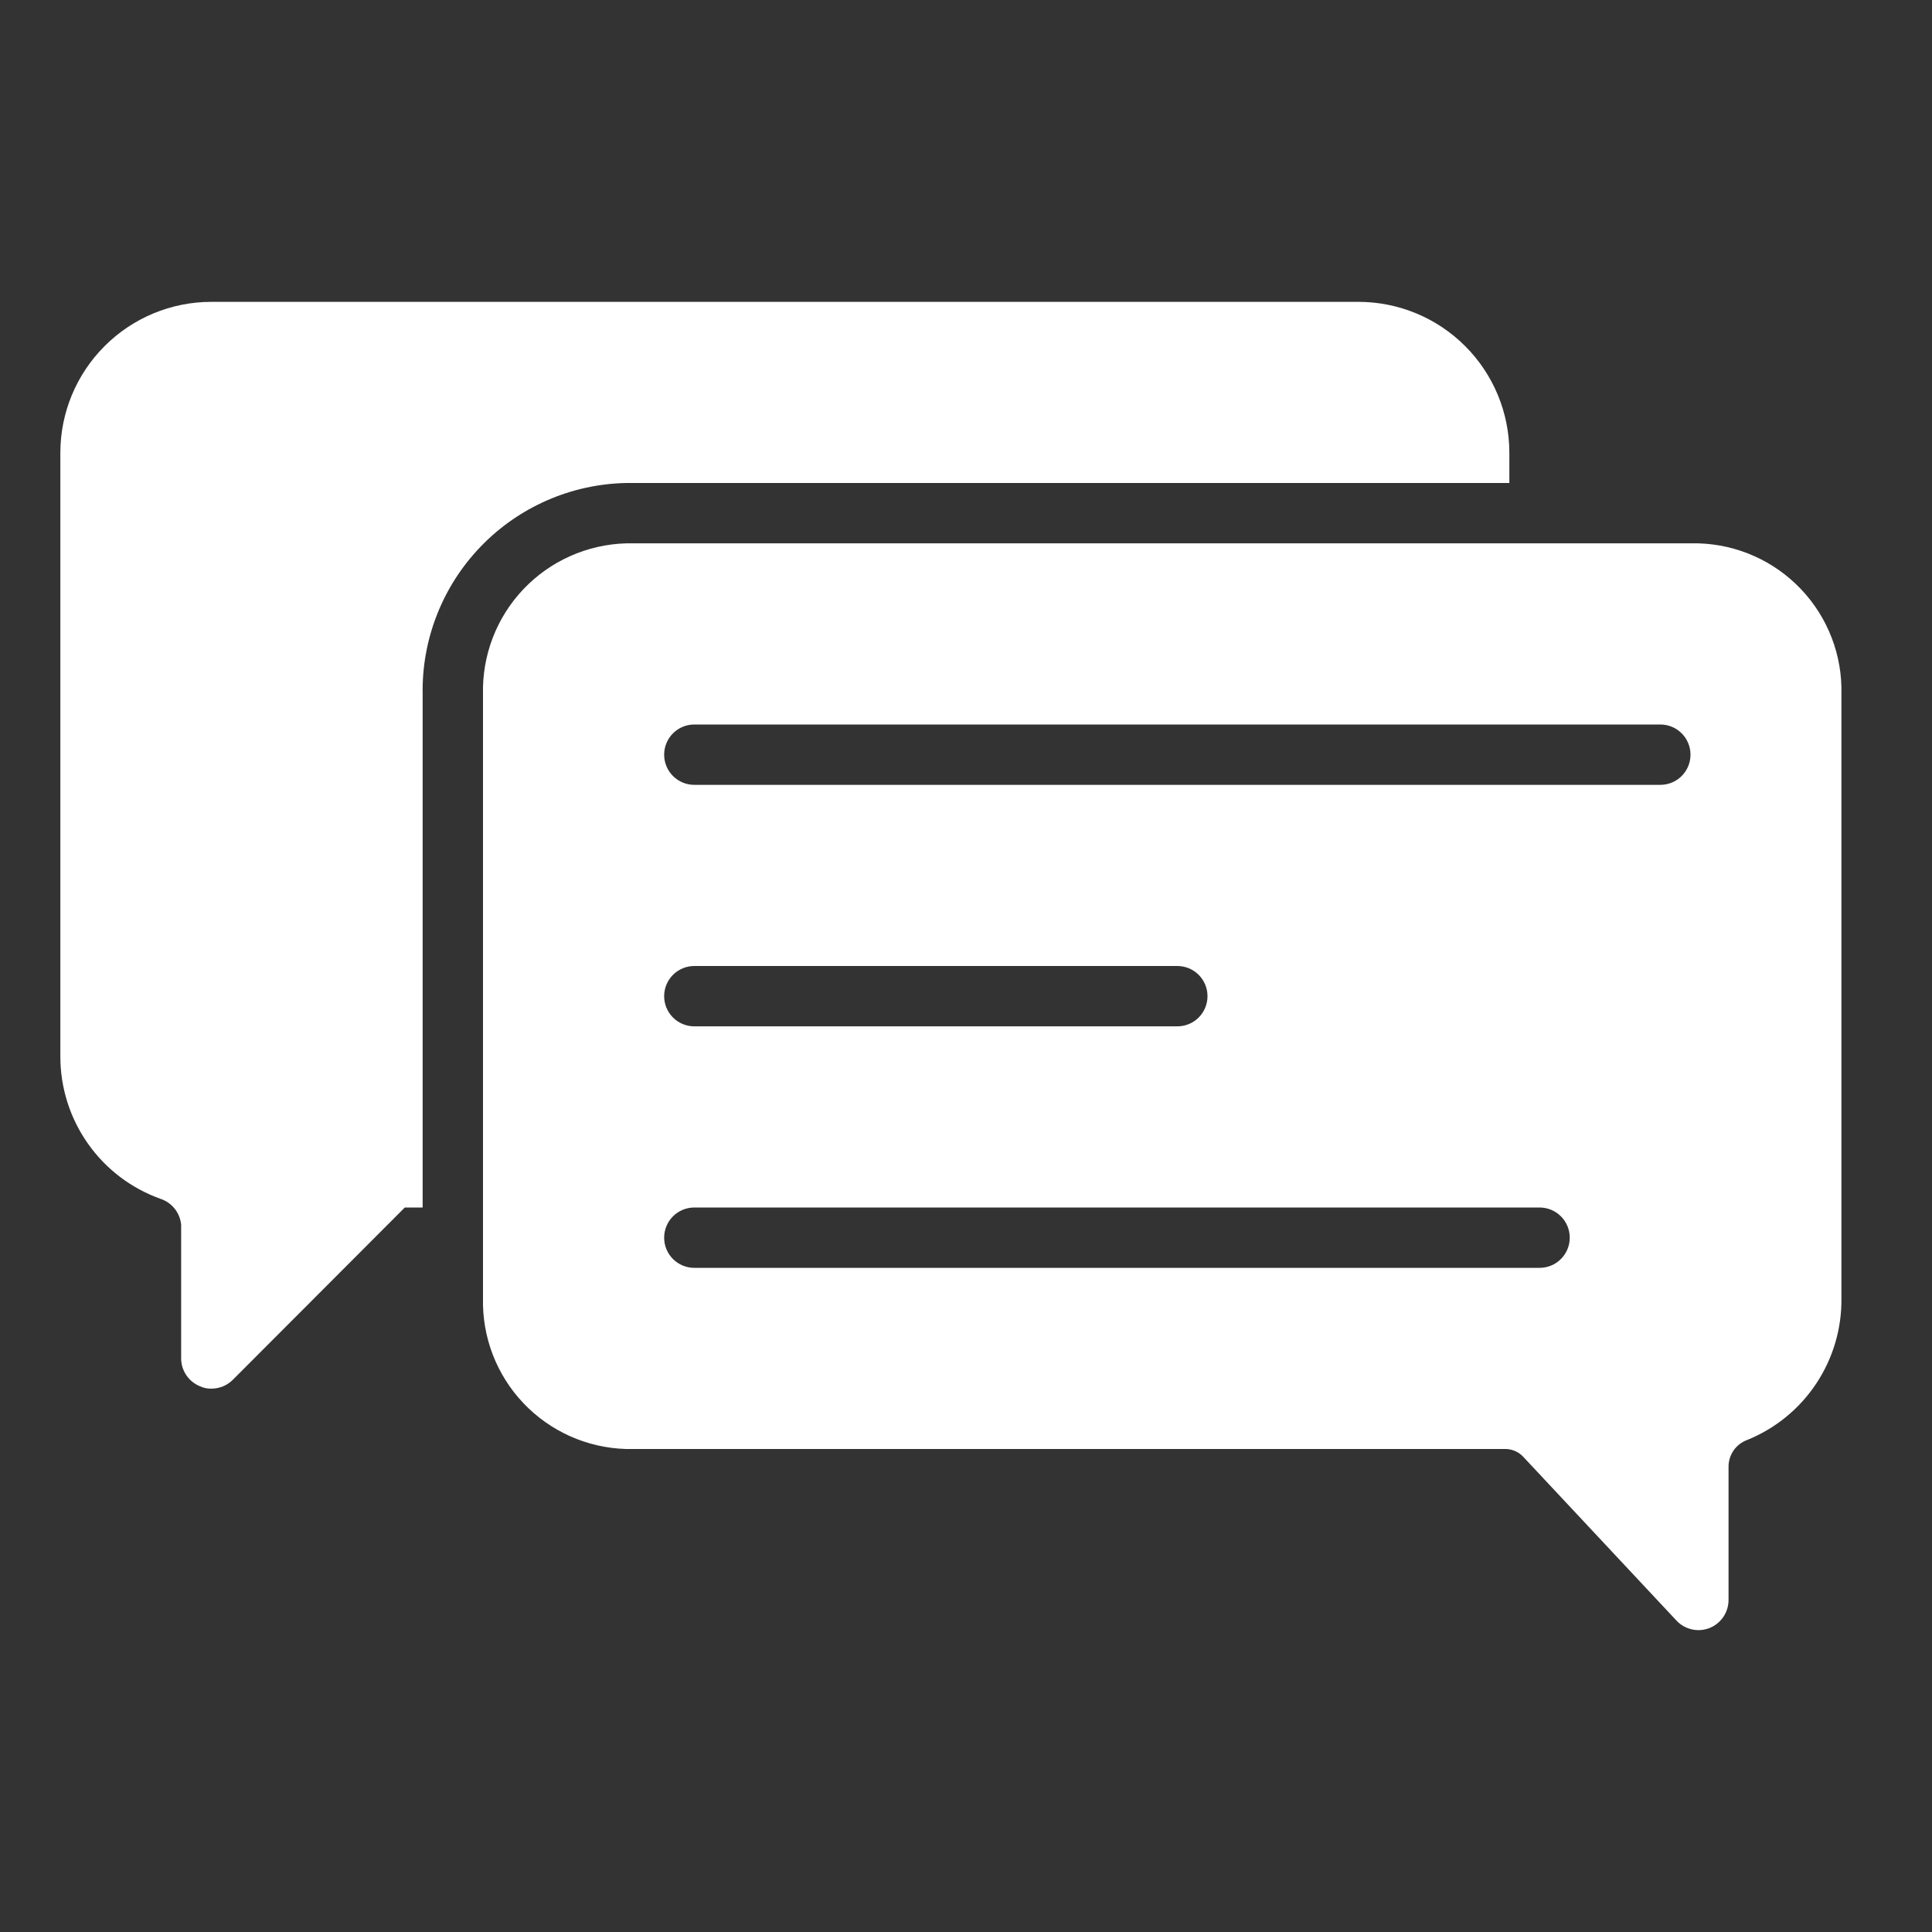
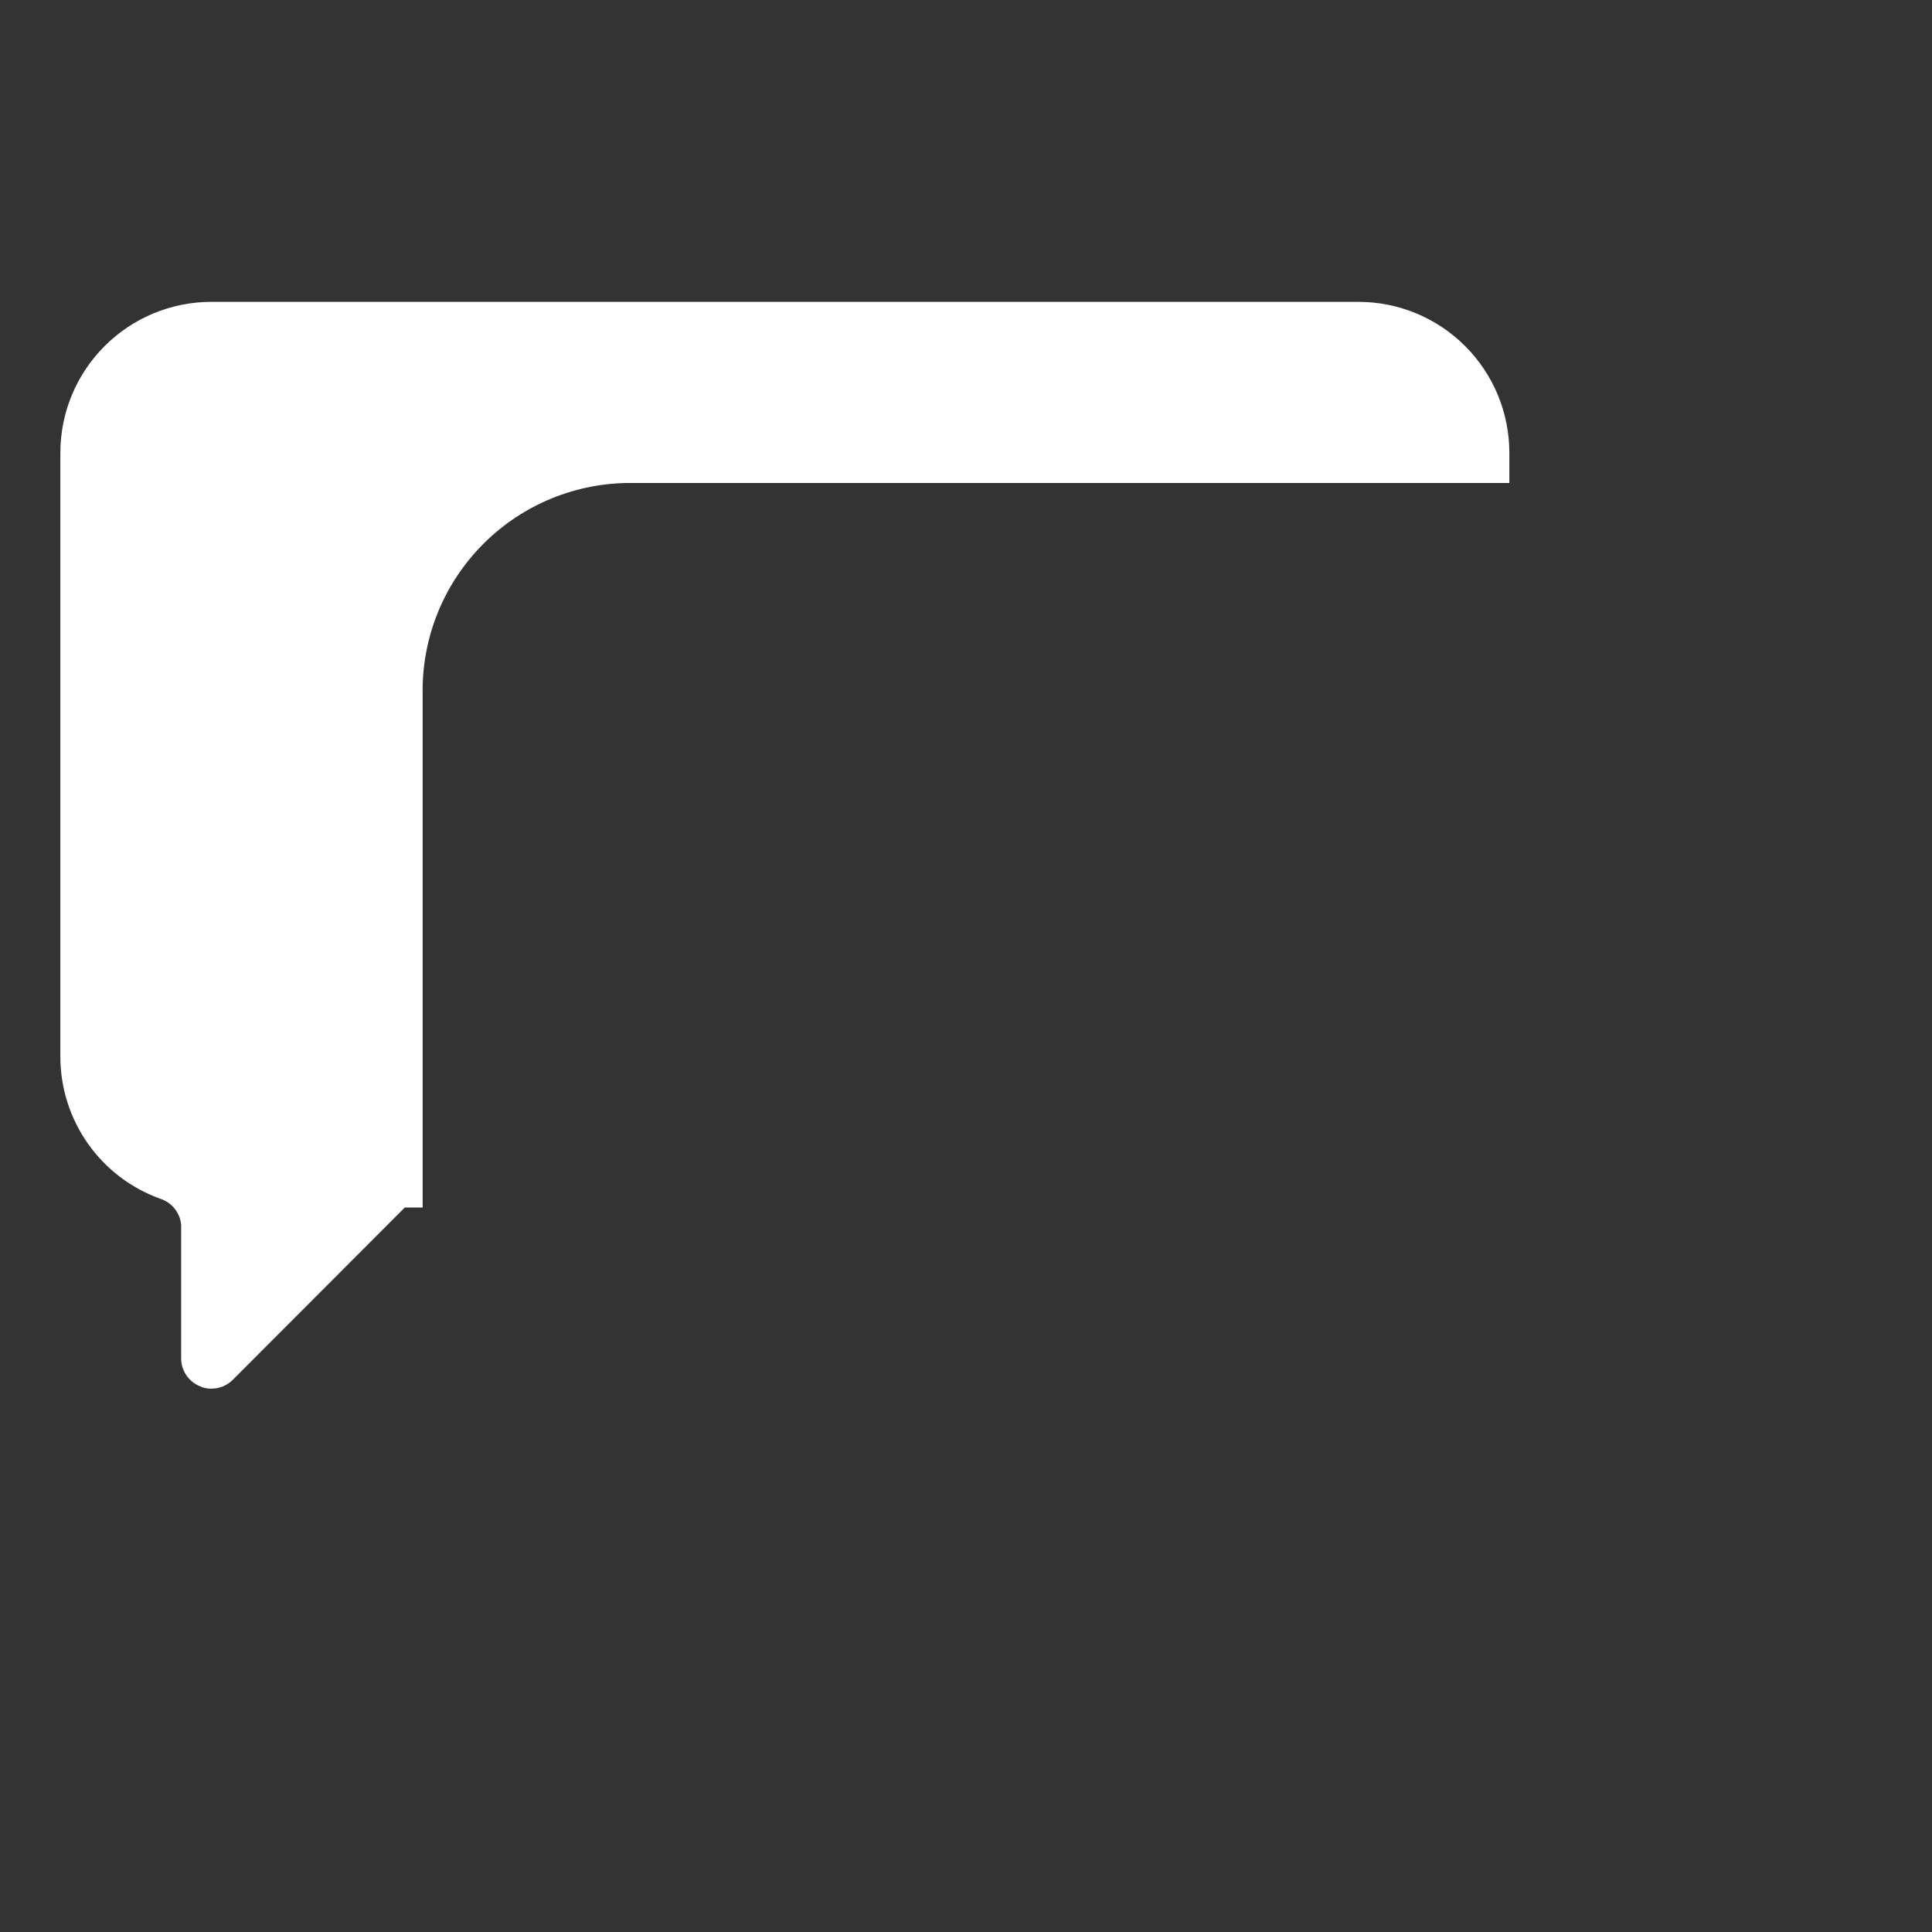
<svg xmlns="http://www.w3.org/2000/svg" width="42" height="42" viewBox="0 0 42 42" fill="none">
  <rect x="0" y="0" width="42" height="42" fill="#333333" stroke="none" />
  <path d="M32.812 9.844V10.5H13.611C12.415 10.524 11.279 11.021 10.449 11.883C9.62 12.744 9.166 13.899 9.188 15.094V26.25H8.8L5.06 29.997C4.998 30.058 4.926 30.106 4.846 30.139C4.766 30.171 4.68 30.188 4.594 30.188C4.508 30.19 4.422 30.172 4.344 30.135C4.225 30.086 4.122 30.002 4.05 29.895C3.977 29.787 3.938 29.661 3.938 29.531V26.624C3.926 26.496 3.876 26.374 3.796 26.274C3.715 26.174 3.607 26.099 3.485 26.06C2.848 25.831 2.298 25.412 1.909 24.858C1.52 24.305 1.312 23.645 1.312 22.969V9.844C1.312 8.974 1.658 8.139 2.274 7.524C2.889 6.908 3.724 6.562 4.594 6.562H29.531C30.401 6.562 31.236 6.908 31.851 7.524C32.467 8.139 32.812 8.974 32.812 9.844Z" fill="white" />
-   <path d="M36.921 11.812H13.611C12.764 11.836 11.96 12.195 11.377 12.81C10.794 13.425 10.479 14.246 10.5 15.094V28.219C10.479 29.066 10.794 29.887 11.377 30.502C11.96 31.117 12.764 31.476 13.611 31.5H32.734C32.807 31.501 32.879 31.518 32.946 31.548C33.013 31.579 33.072 31.623 33.121 31.677L36.442 35.227C36.503 35.294 36.577 35.346 36.659 35.382C36.742 35.418 36.831 35.437 36.921 35.438C37.004 35.438 37.086 35.422 37.163 35.392C37.286 35.343 37.39 35.259 37.464 35.15C37.538 35.041 37.577 34.913 37.577 34.781V31.874C37.579 31.749 37.619 31.627 37.691 31.525C37.764 31.423 37.866 31.346 37.984 31.303C38.596 31.055 39.119 30.628 39.484 30.077C39.849 29.527 40.04 28.879 40.031 28.219V15.094C40.053 14.246 39.737 13.425 39.154 12.81C38.571 12.195 37.768 11.836 36.921 11.812ZM33.469 27.562H15.094C14.92 27.562 14.753 27.493 14.63 27.37C14.507 27.247 14.438 27.08 14.438 26.906C14.438 26.732 14.507 26.565 14.63 26.442C14.753 26.319 14.92 26.25 15.094 26.25H33.469C33.643 26.25 33.81 26.319 33.933 26.442C34.056 26.565 34.125 26.732 34.125 26.906C34.125 27.08 34.056 27.247 33.933 27.37C33.81 27.493 33.643 27.562 33.469 27.562ZM14.438 21.656C14.438 21.482 14.507 21.315 14.63 21.192C14.753 21.069 14.92 21 15.094 21H25.594C25.768 21 25.935 21.069 26.058 21.192C26.181 21.315 26.25 21.482 26.25 21.656C26.25 21.83 26.181 21.997 26.058 22.12C25.935 22.243 25.768 22.312 25.594 22.312H15.094C14.92 22.312 14.753 22.243 14.63 22.12C14.507 21.997 14.438 21.83 14.438 21.656ZM36.094 17.062H15.094C14.92 17.062 14.753 16.993 14.63 16.87C14.507 16.747 14.438 16.58 14.438 16.406C14.438 16.232 14.507 16.065 14.63 15.942C14.753 15.819 14.92 15.75 15.094 15.75H36.094C36.268 15.75 36.435 15.819 36.558 15.942C36.681 16.065 36.75 16.232 36.75 16.406C36.75 16.58 36.681 16.747 36.558 16.87C36.435 16.993 36.268 17.062 36.094 17.062Z" fill="white" />
</svg>